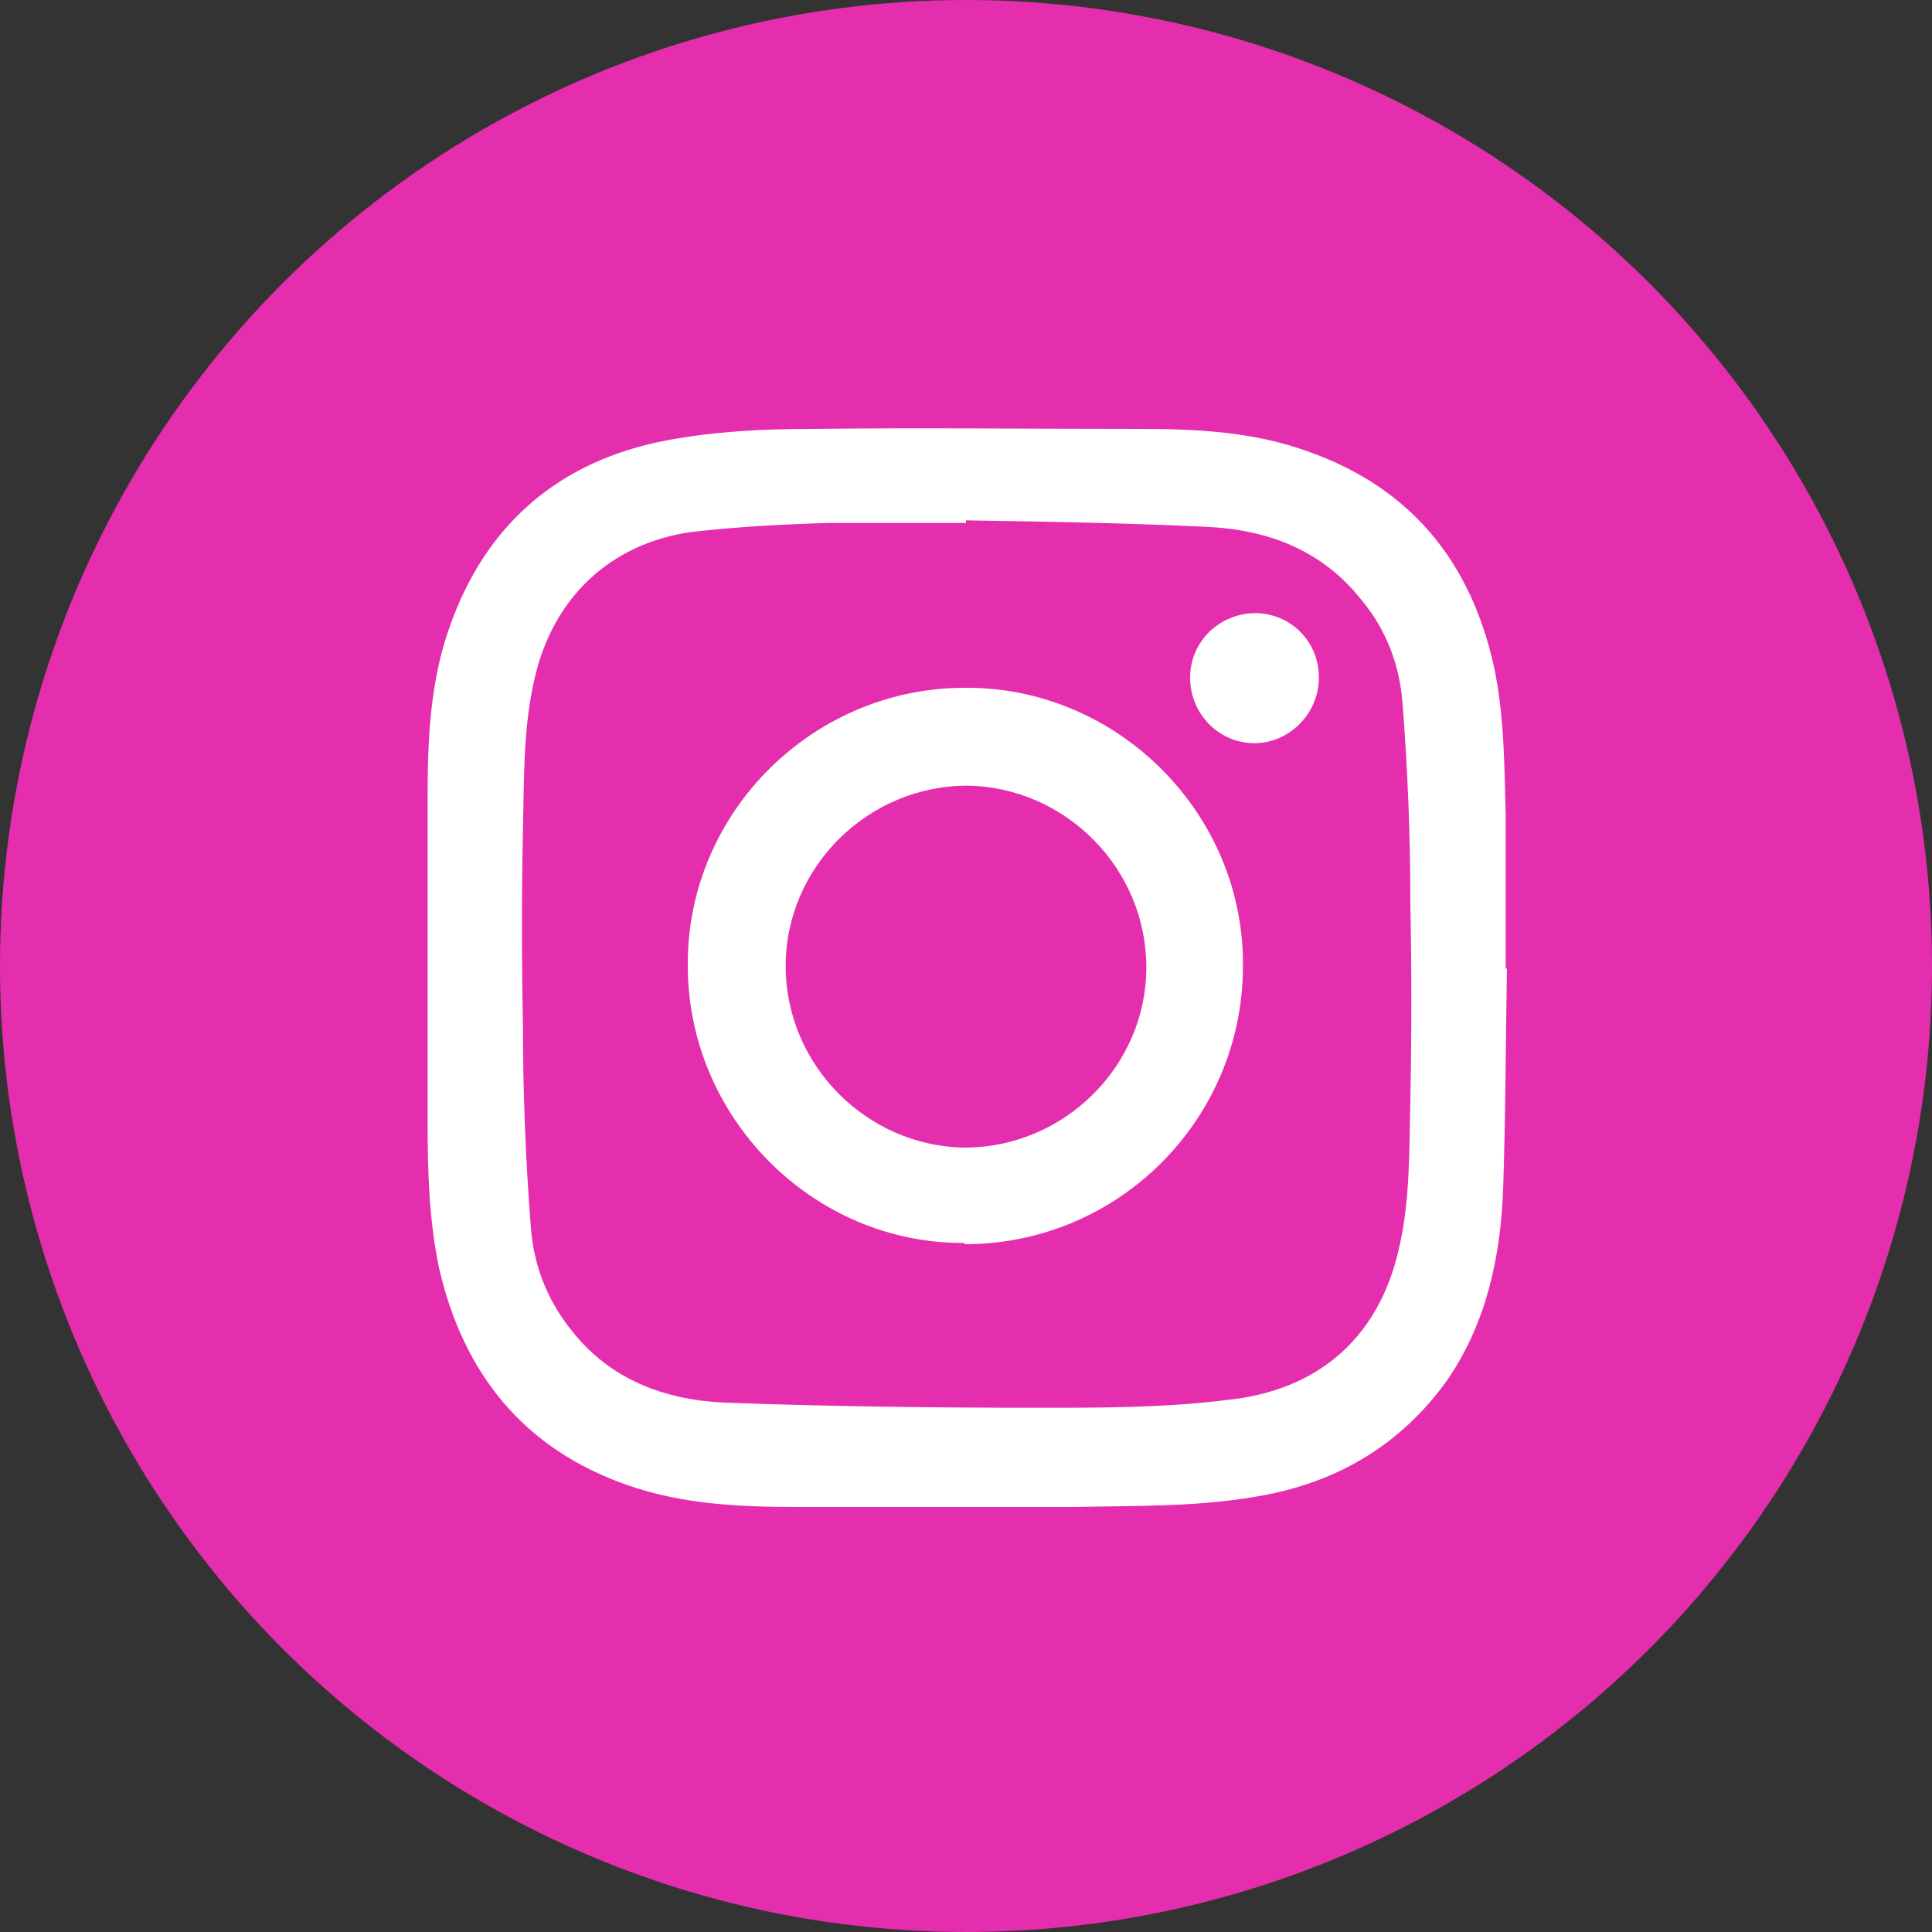
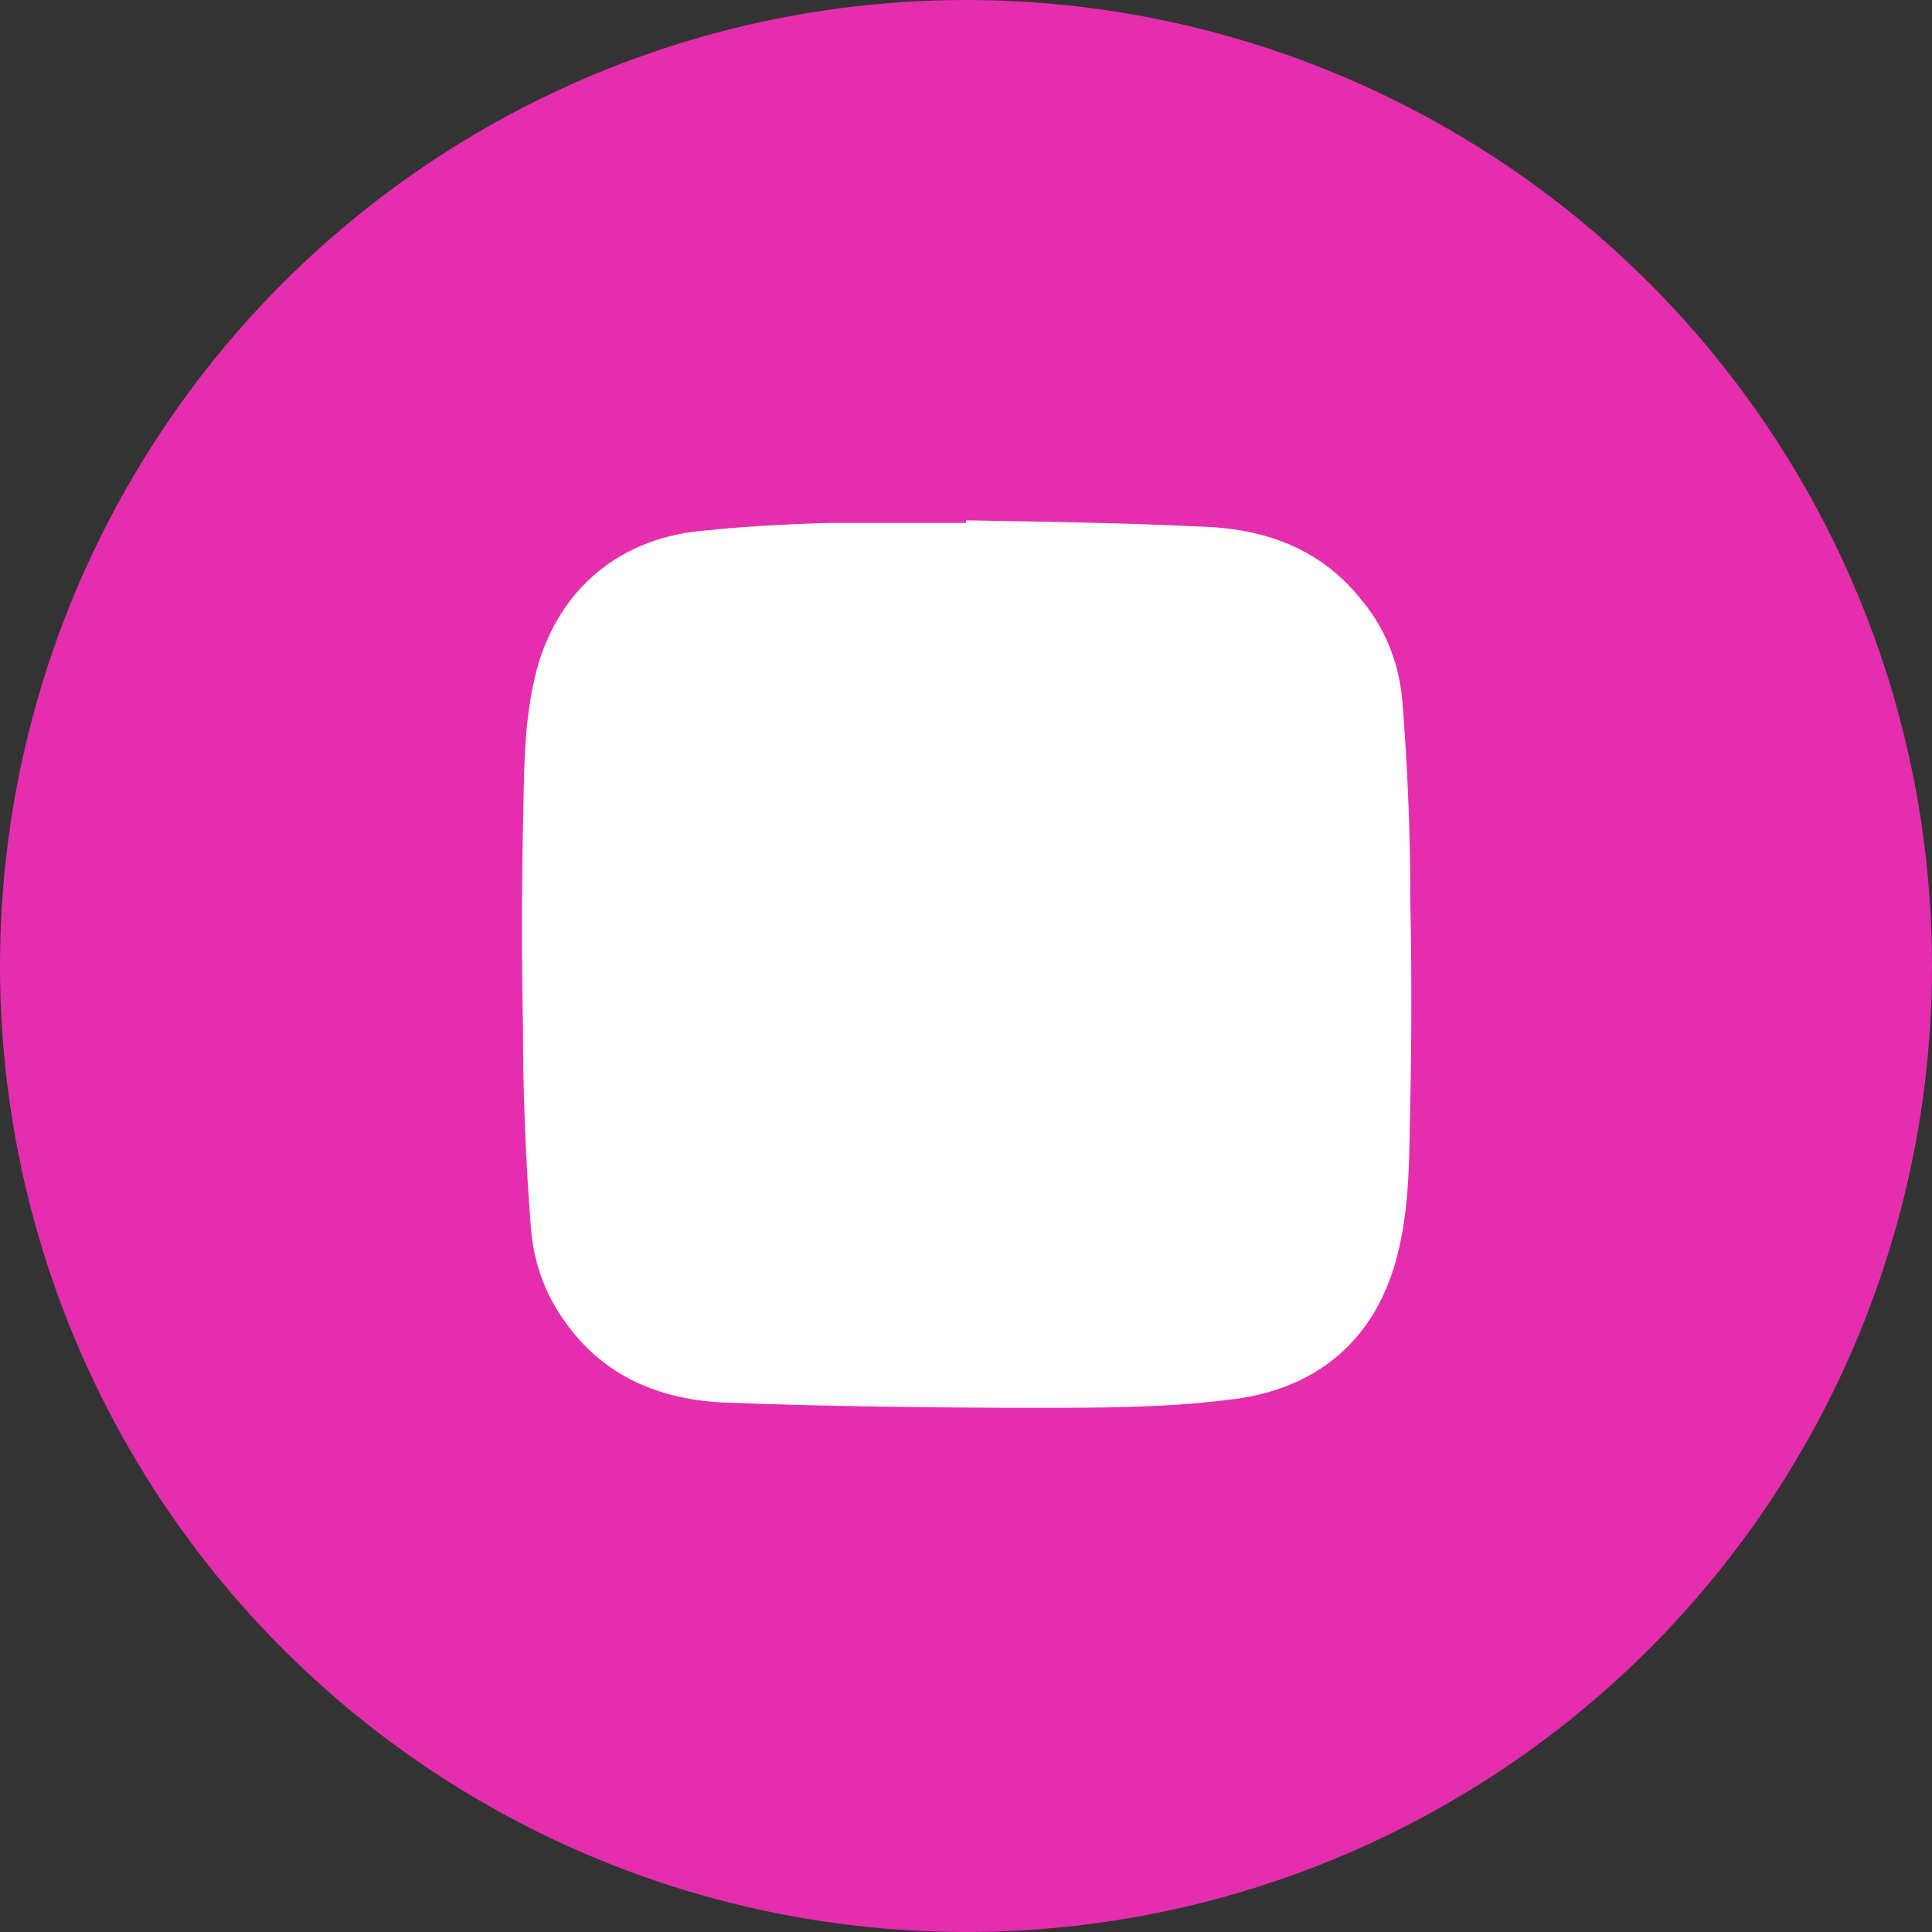
<svg xmlns="http://www.w3.org/2000/svg" id="Layer_2" data-name="Layer 2" viewBox="0 0 15 15">
  <rect x="0" y="0" width="15" height="15" fill="#333333" stroke="none" />
  <defs>
    <style> .cls-1 { fill: #e52ead; } .cls-1, .cls-2 { stroke-width: 0px; } .cls-2 { fill: #fff; } </style>
  </defs>
  <g id="Layer_6" data-name="Layer 6">
    <g>
      <circle class="cls-1" cx="7.5" cy="7.5" r="7.5" />
      <g>
-         <path class="cls-2" d="m11.7,7.5c-.01.58-.01,1.16-.03,1.74-.02.52-.13,1.03-.43,1.47-.37.52-.88.81-1.49.91-.46.08-.93.07-1.4.08-.72,0-1.44,0-2.16,0-.45,0-.89-.02-1.32-.17-.8-.28-1.27-.86-1.46-1.68-.08-.38-.09-.76-.09-1.14,0-.84,0-1.69,0-2.53,0-.44.02-.89.17-1.31.28-.8.85-1.29,1.68-1.45.37-.07.75-.09,1.13-.09.85-.01,1.69,0,2.54,0,.44,0,.88.02,1.3.17.81.28,1.28.86,1.46,1.68.08.38.08.77.09,1.15,0,.4,0,.79,0,1.19,0,0,0,0,.01,0Zm-4.2-3.46s0,.01,0,.02c-.35,0-.71,0-1.06,0-.36.01-.72.03-1.07.07-.64.09-1.08.52-1.22,1.14-.09.39-.08.78-.09,1.17-.01.5-.01,1.01,0,1.51,0,.52.02,1.04.06,1.56.02.3.12.57.31.81.3.39.73.55,1.2.57.81.03,1.62.04,2.44.04.48,0,.97,0,1.45-.06.7-.07,1.18-.47,1.34-1.17.09-.38.08-.77.09-1.16.01-.51.01-1.02,0-1.53,0-.51-.02-1.03-.06-1.54-.02-.29-.12-.57-.31-.8-.31-.4-.74-.56-1.22-.58-.62-.03-1.24-.04-1.86-.05Z" />
-         <path class="cls-2" d="m7.49,9.65c-1.18.01-2.16-.98-2.15-2.17,0-1.18.98-2.15,2.17-2.14,1.17,0,2.16.98,2.14,2.18-.01,1.18-.97,2.14-2.16,2.14Zm.02-3.55c-.77,0-1.41.63-1.41,1.4,0,.77.63,1.4,1.39,1.41.77,0,1.41-.63,1.41-1.4,0-.77-.63-1.4-1.39-1.41Z" />
+         <path class="cls-2" d="m11.7,7.5Zm-4.2-3.46s0,.01,0,.02c-.35,0-.71,0-1.06,0-.36.01-.72.03-1.07.07-.64.09-1.08.52-1.22,1.14-.09.39-.08.78-.09,1.17-.01.5-.01,1.01,0,1.51,0,.52.02,1.04.06,1.56.02.3.12.57.31.81.3.39.73.55,1.2.57.81.03,1.62.04,2.44.04.48,0,.97,0,1.45-.06.7-.07,1.18-.47,1.34-1.17.09-.38.08-.77.09-1.16.01-.51.01-1.02,0-1.53,0-.51-.02-1.03-.06-1.54-.02-.29-.12-.57-.31-.8-.31-.4-.74-.56-1.22-.58-.62-.03-1.24-.04-1.86-.05Z" />
        <path class="cls-2" d="m9.74,4.76c.28,0,.5.22.5.5,0,.28-.23.51-.5.51-.28,0-.5-.23-.5-.51,0-.28.23-.5.51-.5Z" />
      </g>
    </g>
  </g>
</svg>